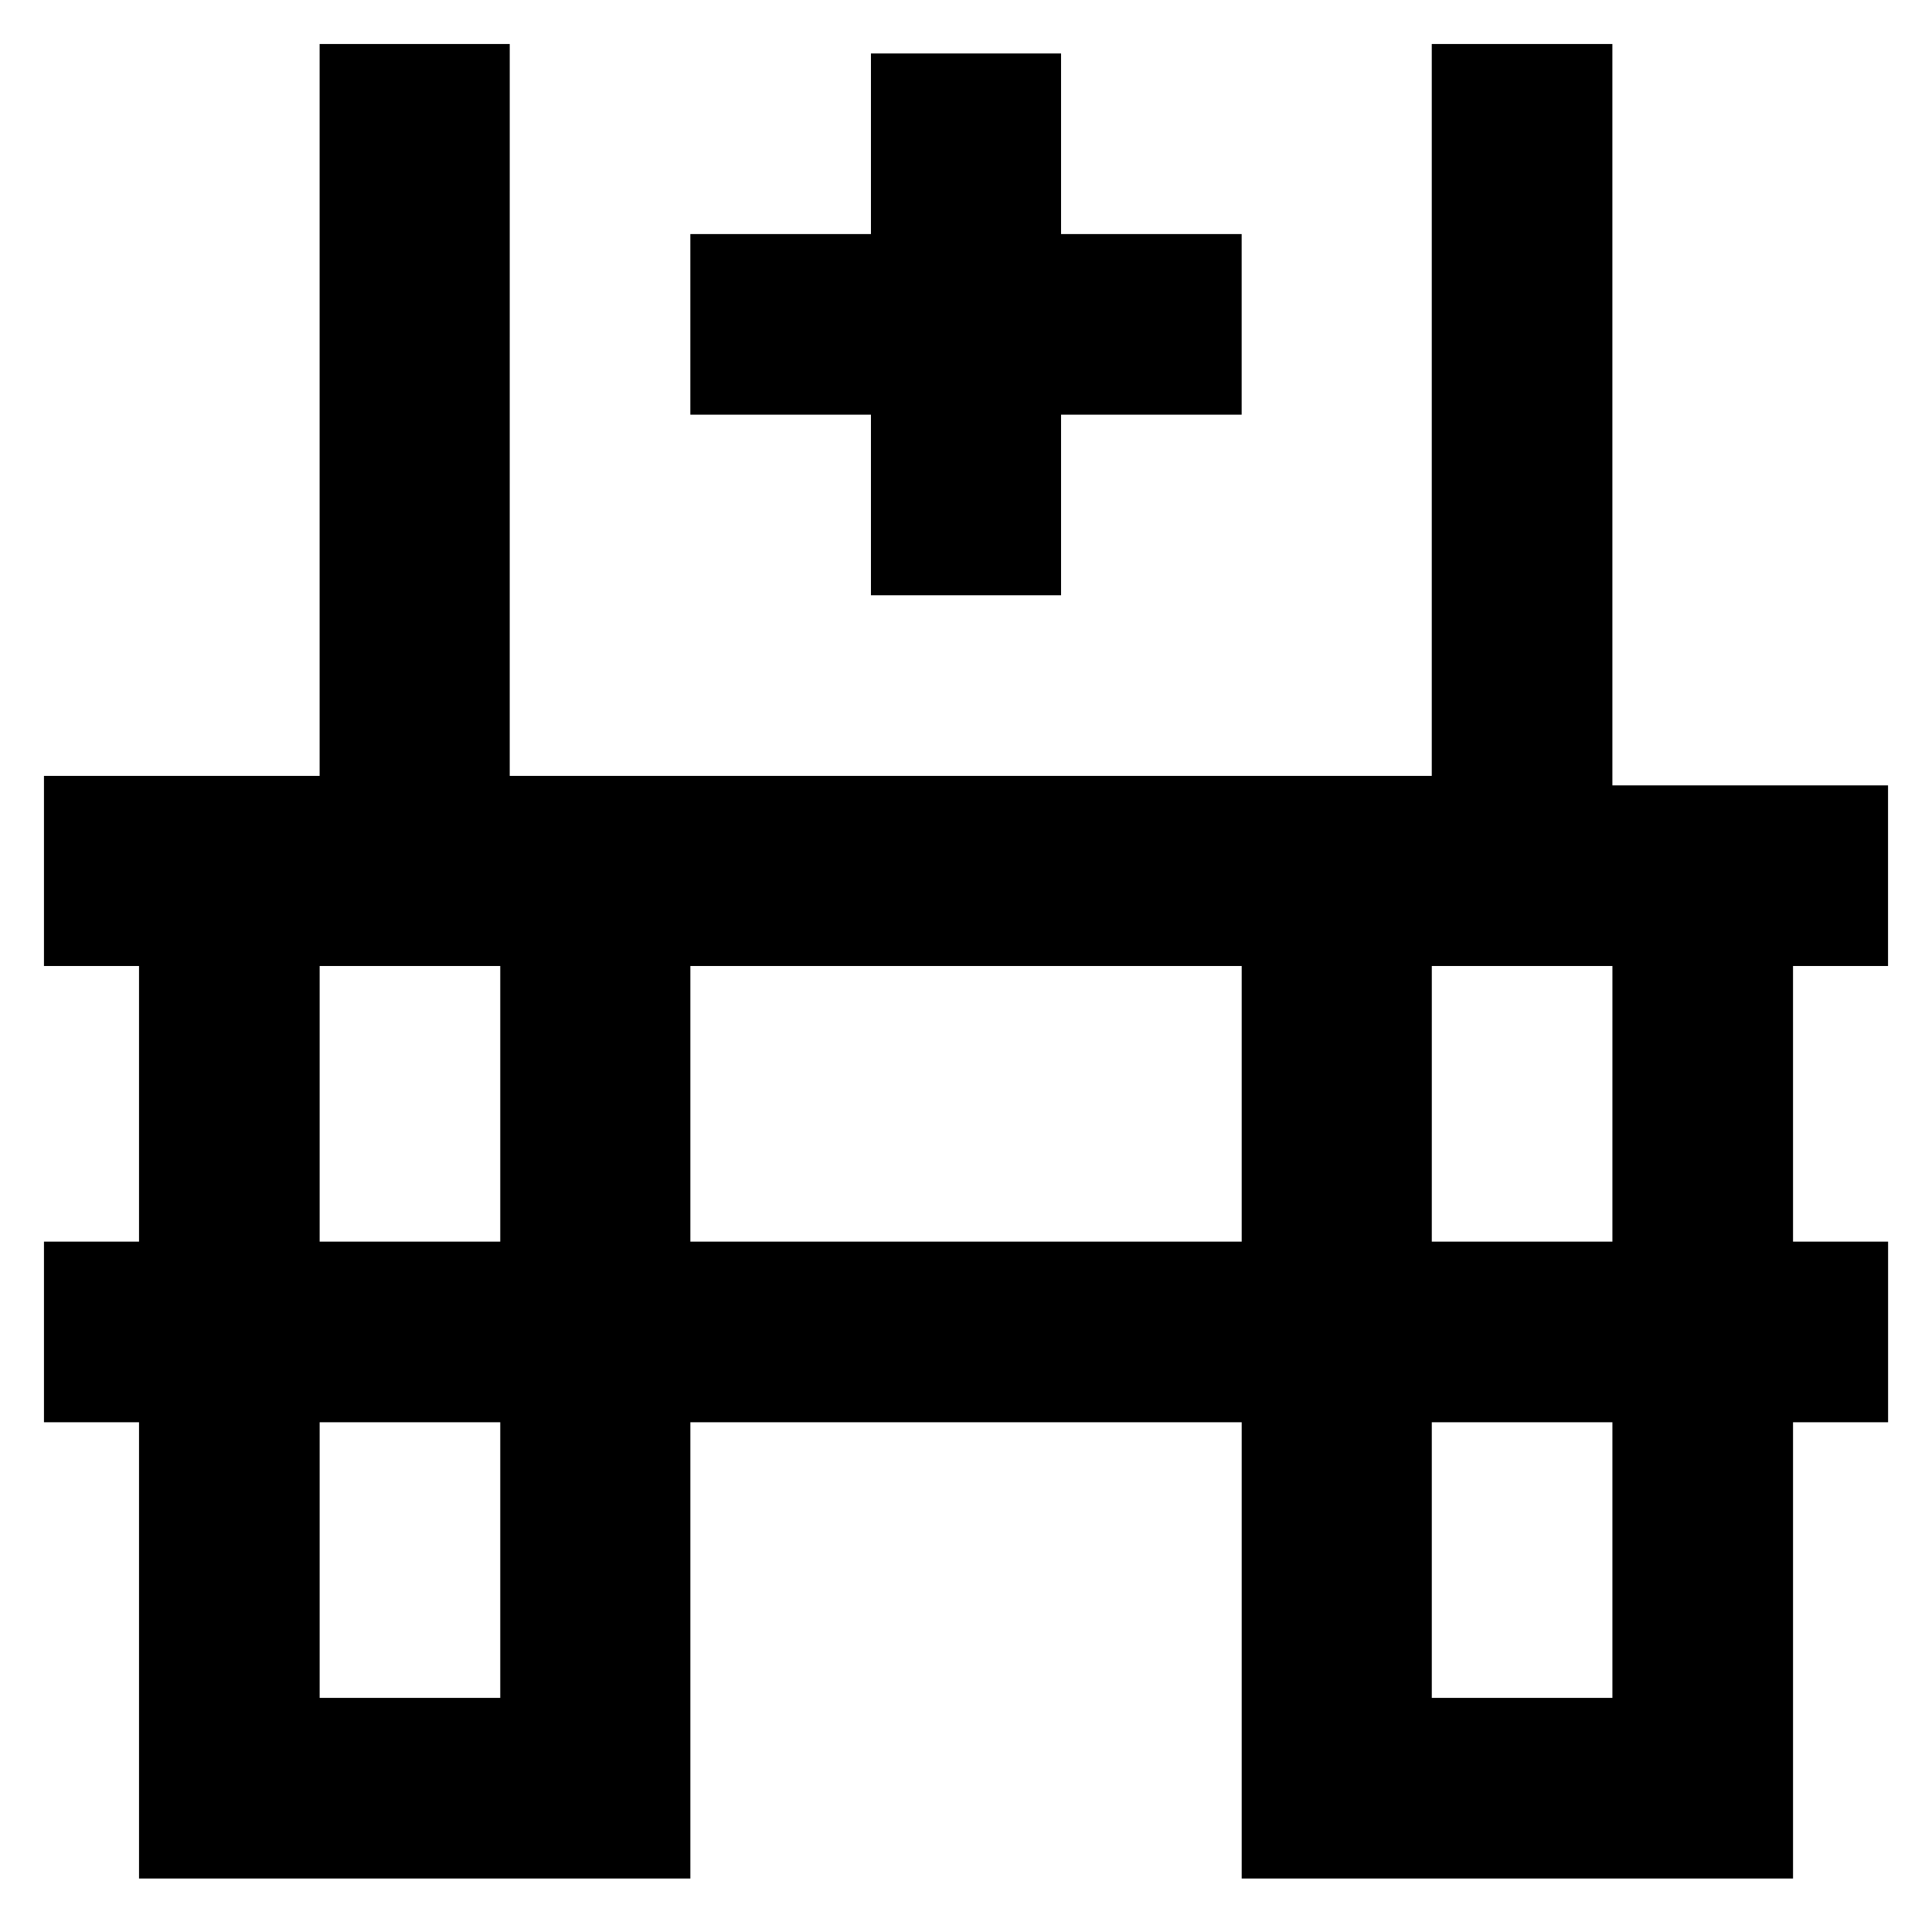
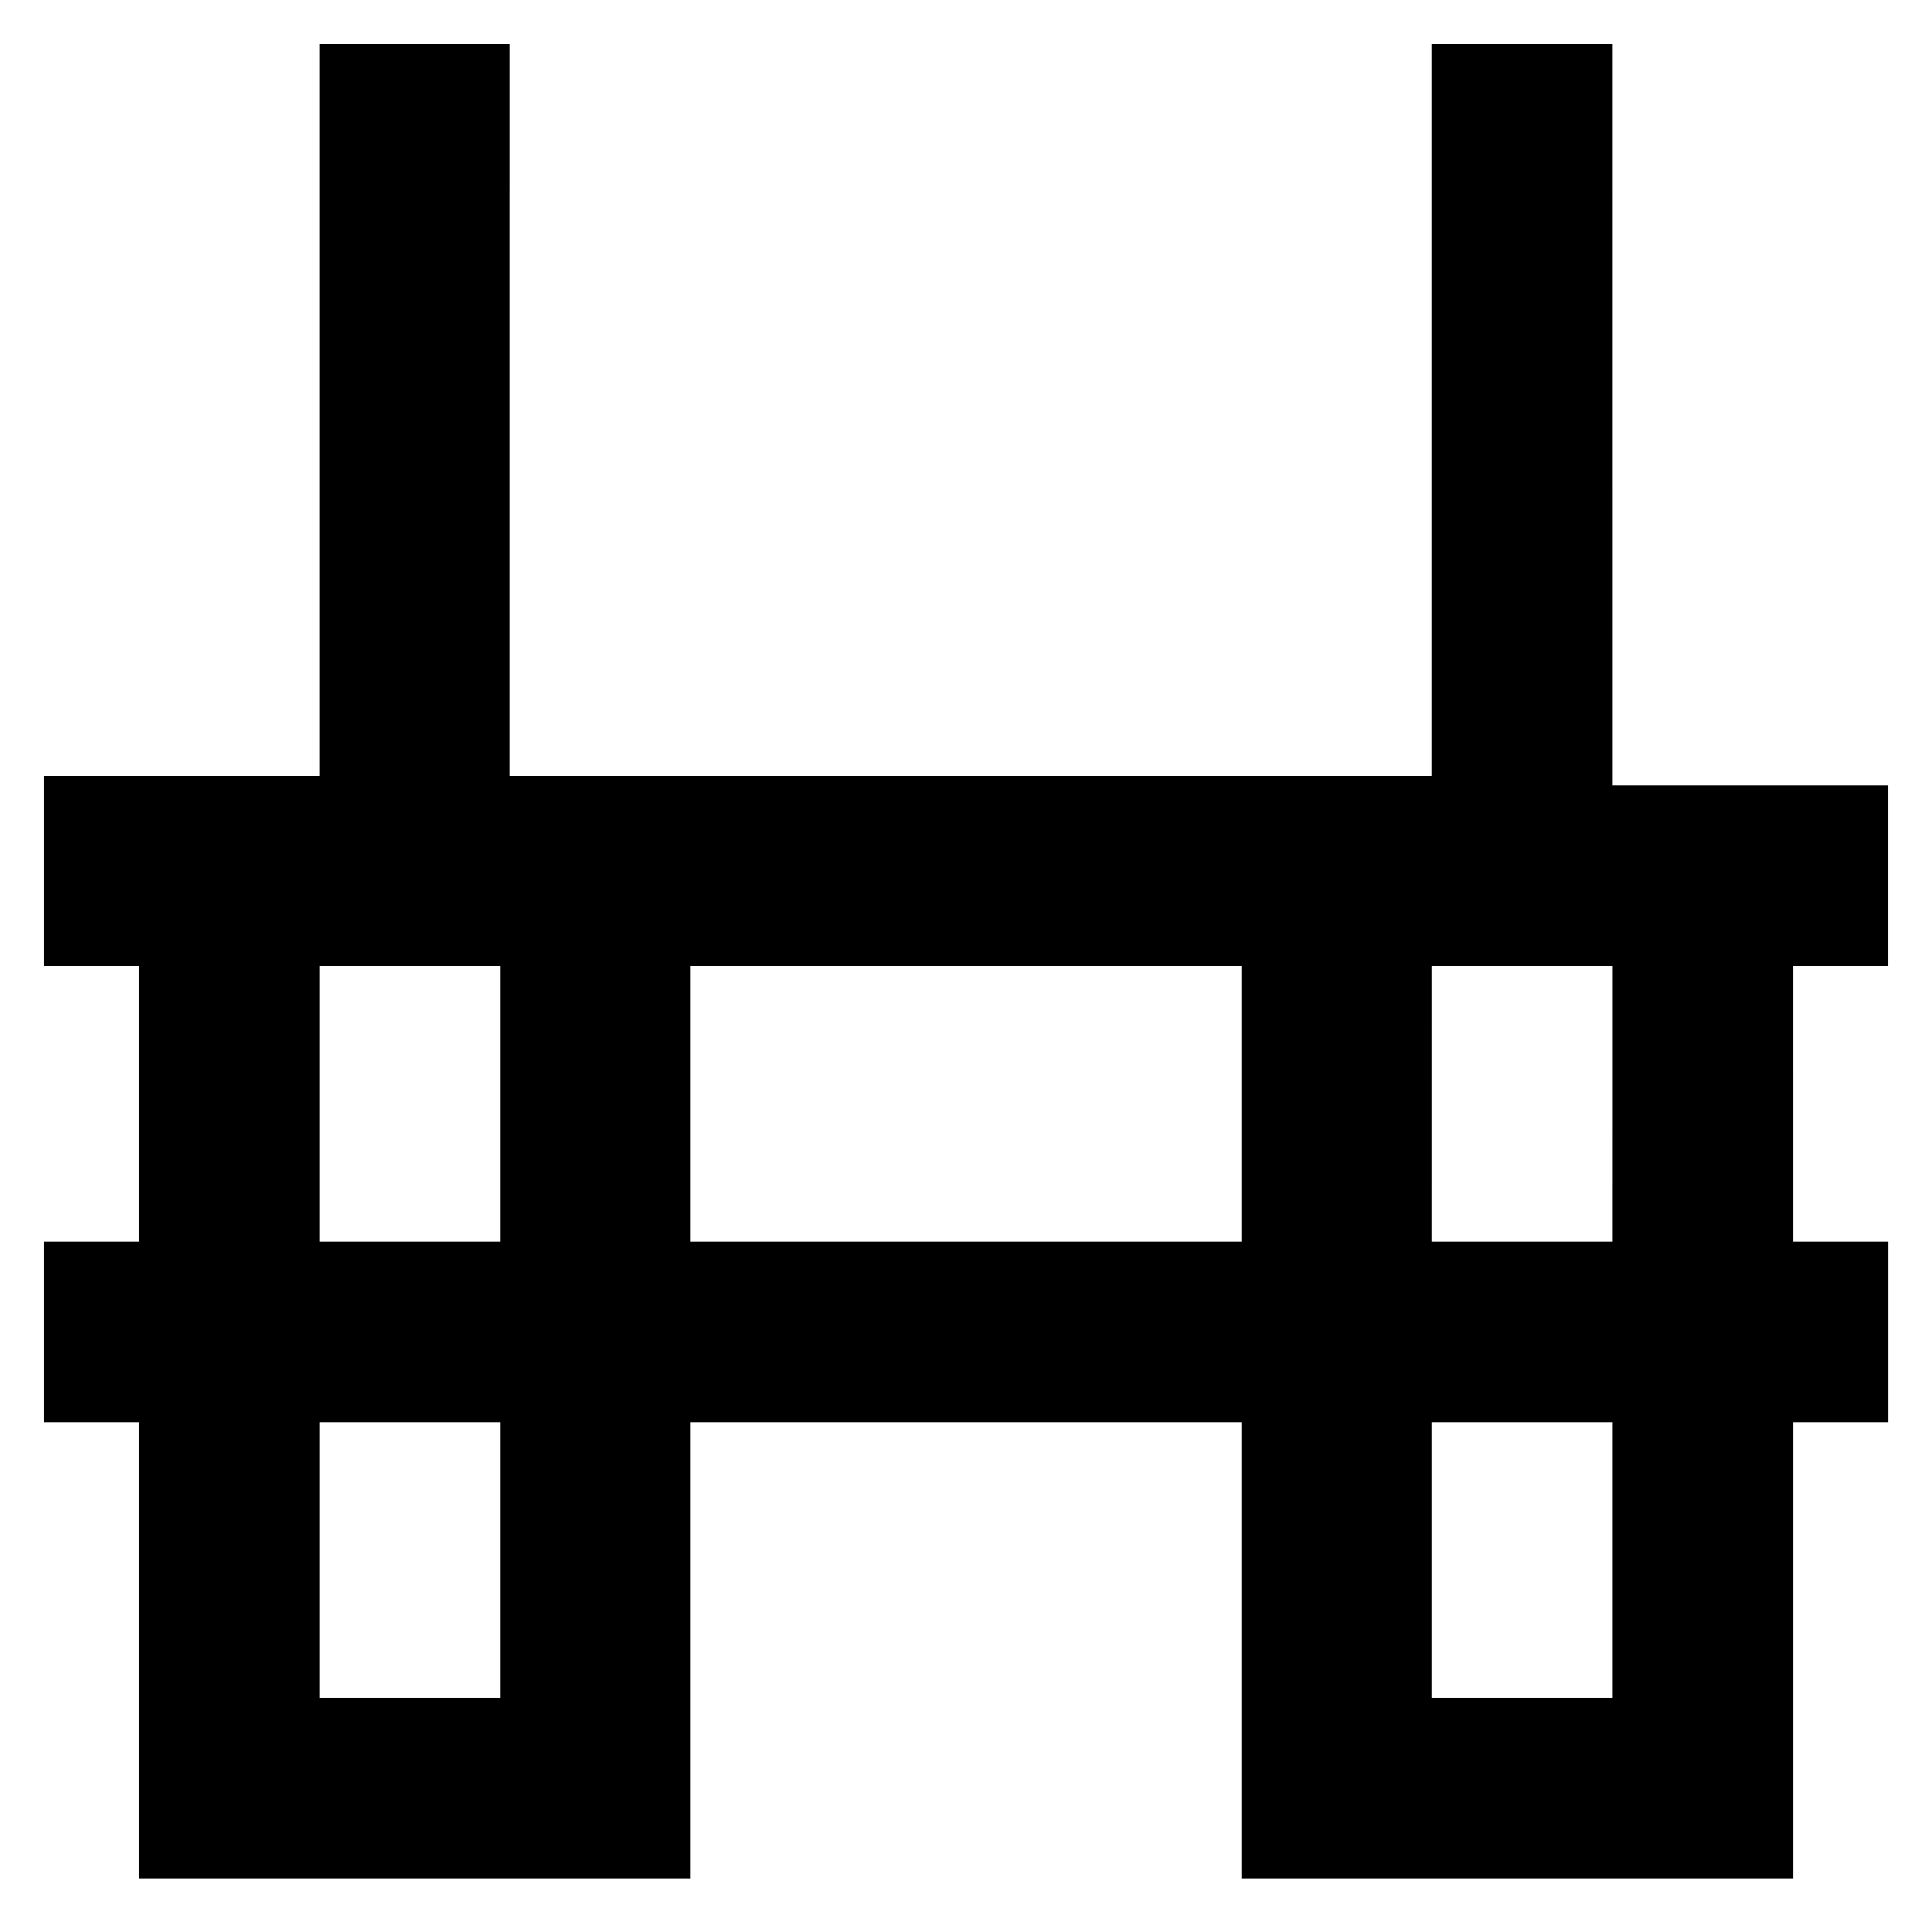
<svg xmlns="http://www.w3.org/2000/svg" fill="#000000" width="800px" height="800px" version="1.1" viewBox="144 144 512 512">
  <g>
-     <path d="m374.81 301.75h50.379v-47.859h47.863v-47.863h-47.863v-47.859h-50.379v47.859h-47.863v47.863h47.863z" />
    <path d="m644.35 400v-47.863h-73.051l-0.004-196.48h-47.863v193.96h-244.35l0.004-193.96h-50.383v193.96h-73.051v50.383h25.191v73.051h-25.191v47.863h25.191v120.91h146.11v-120.91h146.11v120.91h146.11v-120.91h25.191v-47.863h-25.191l-0.004-73.051zm-415.64 0h47.863v73.051h-47.863zm50.383 193.96h-50.383v-73.051h47.863v73.051zm47.859-120.91v-73.051h146.11v73.051zm244.35 120.91h-47.863v-73.051h47.863zm0-120.91h-47.863l0.004-73.051h47.863z" />
  </g>
</svg>